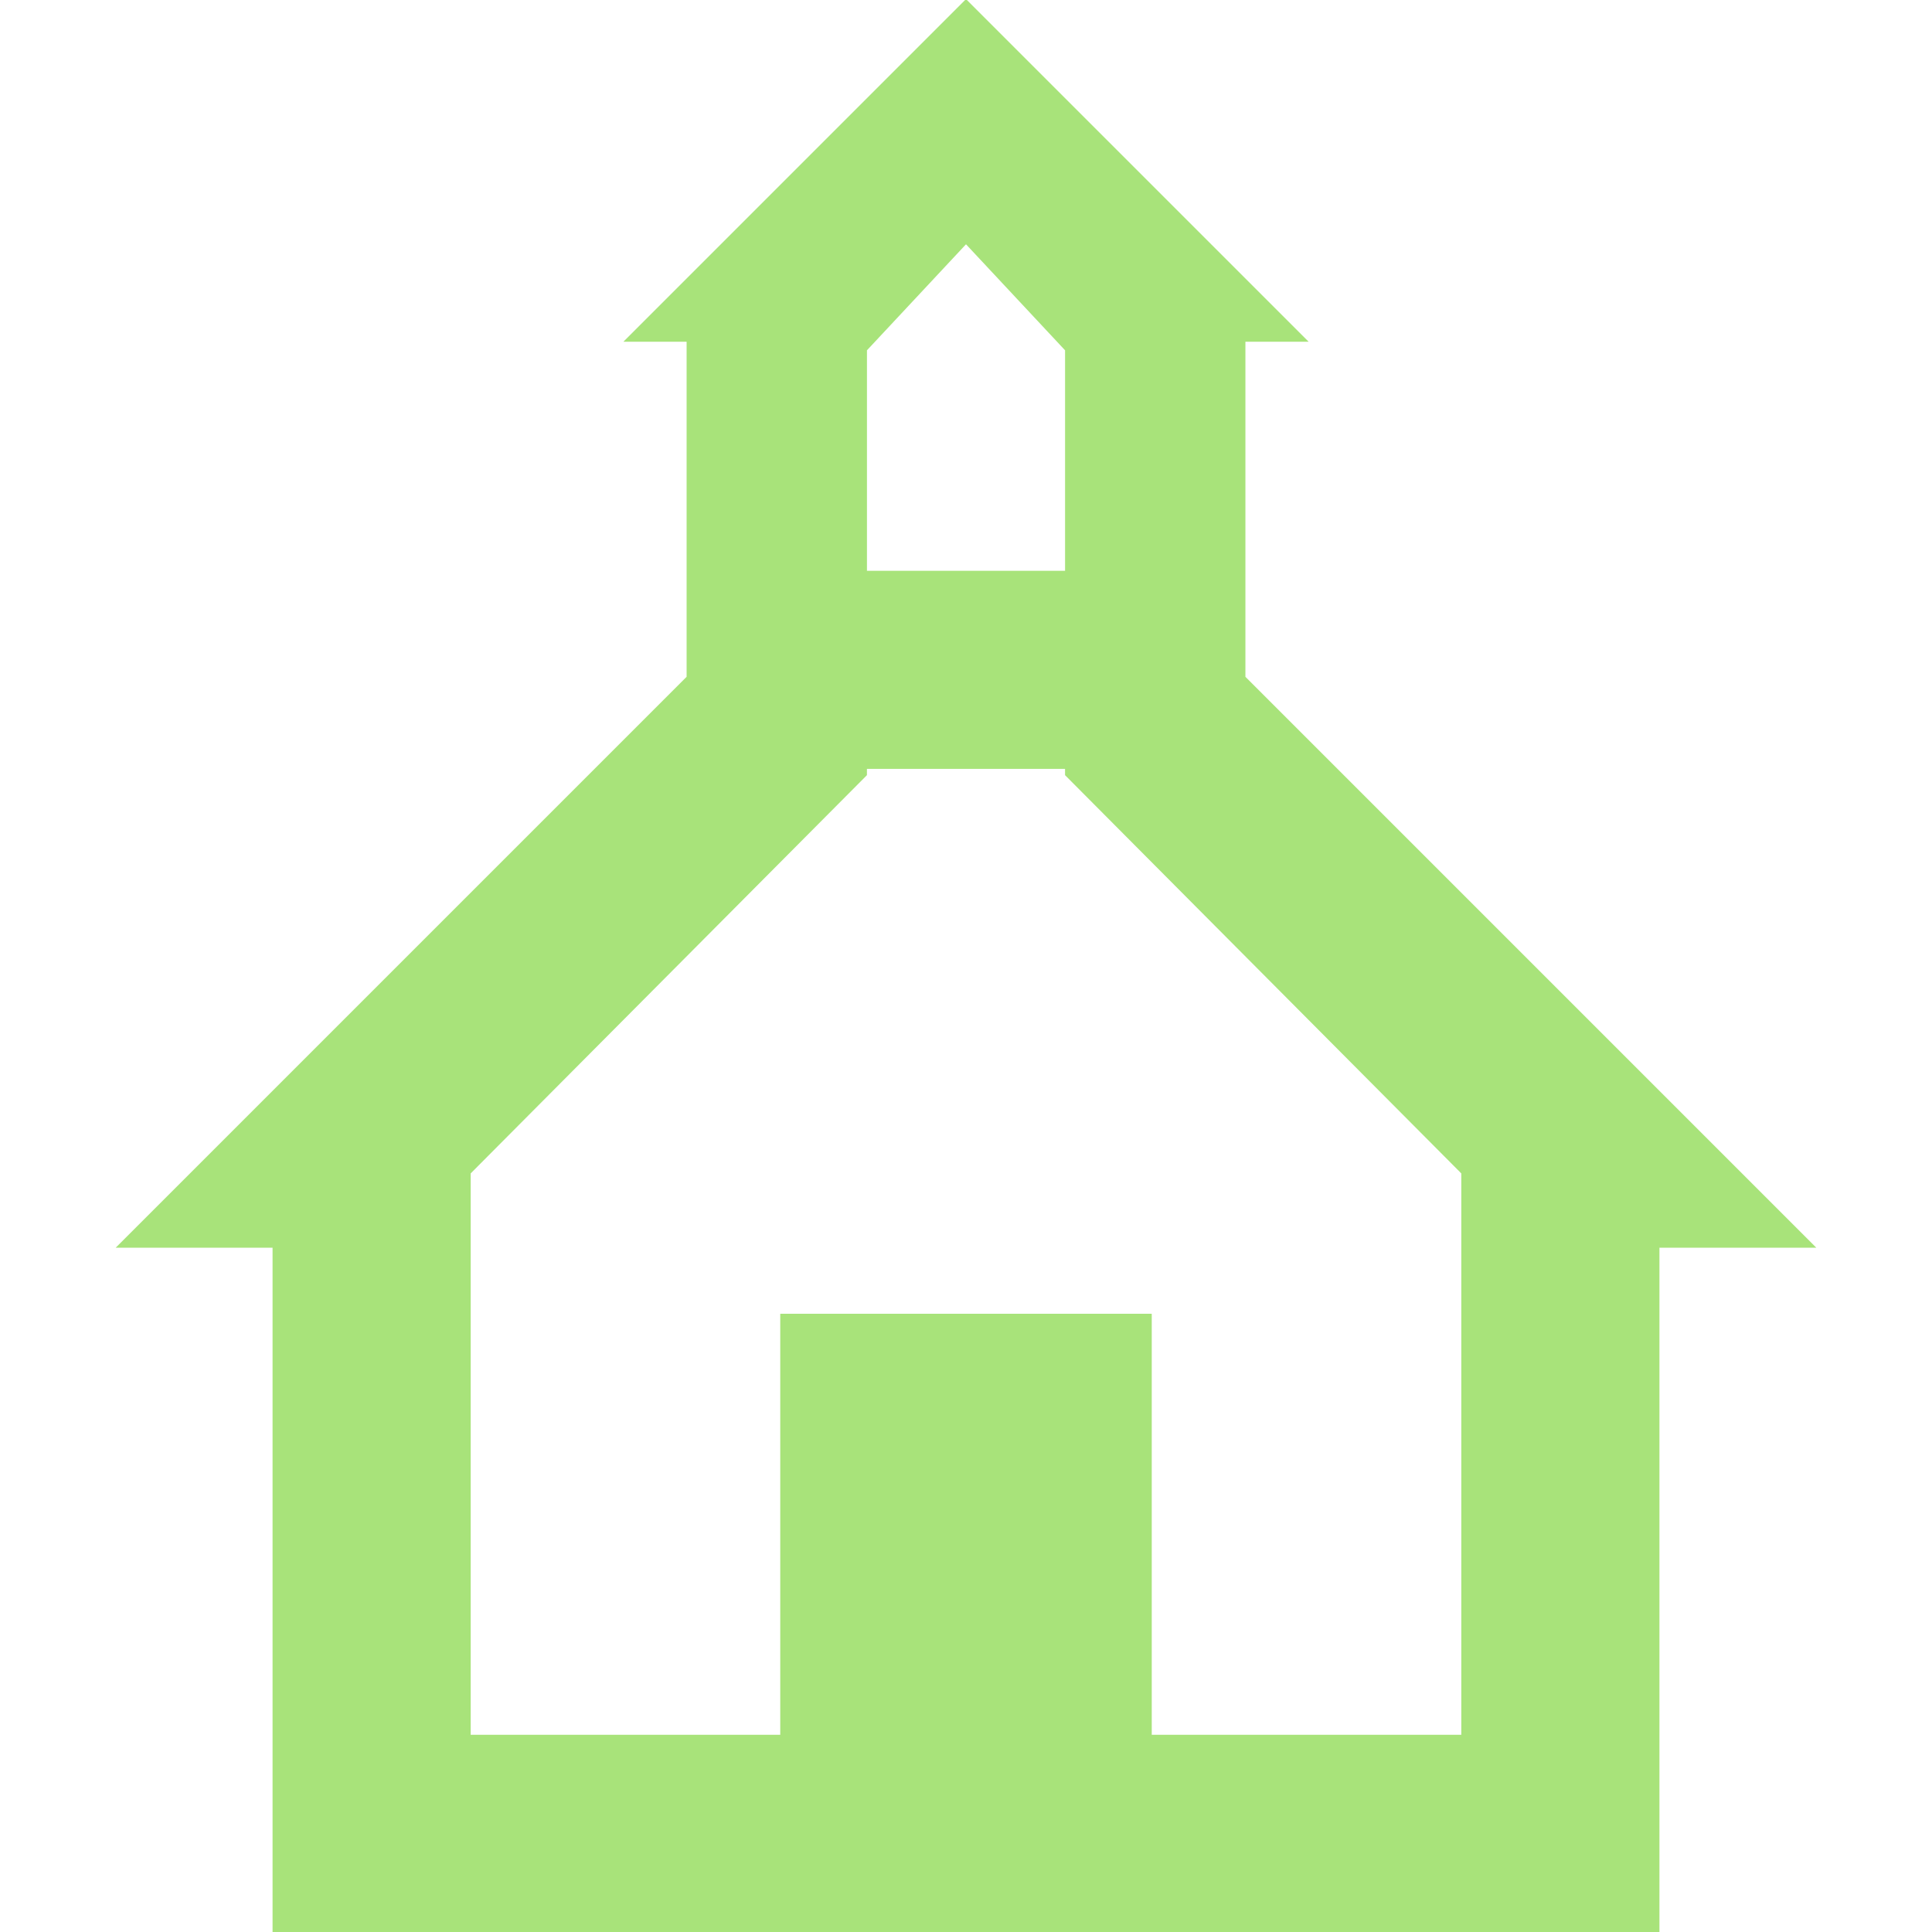
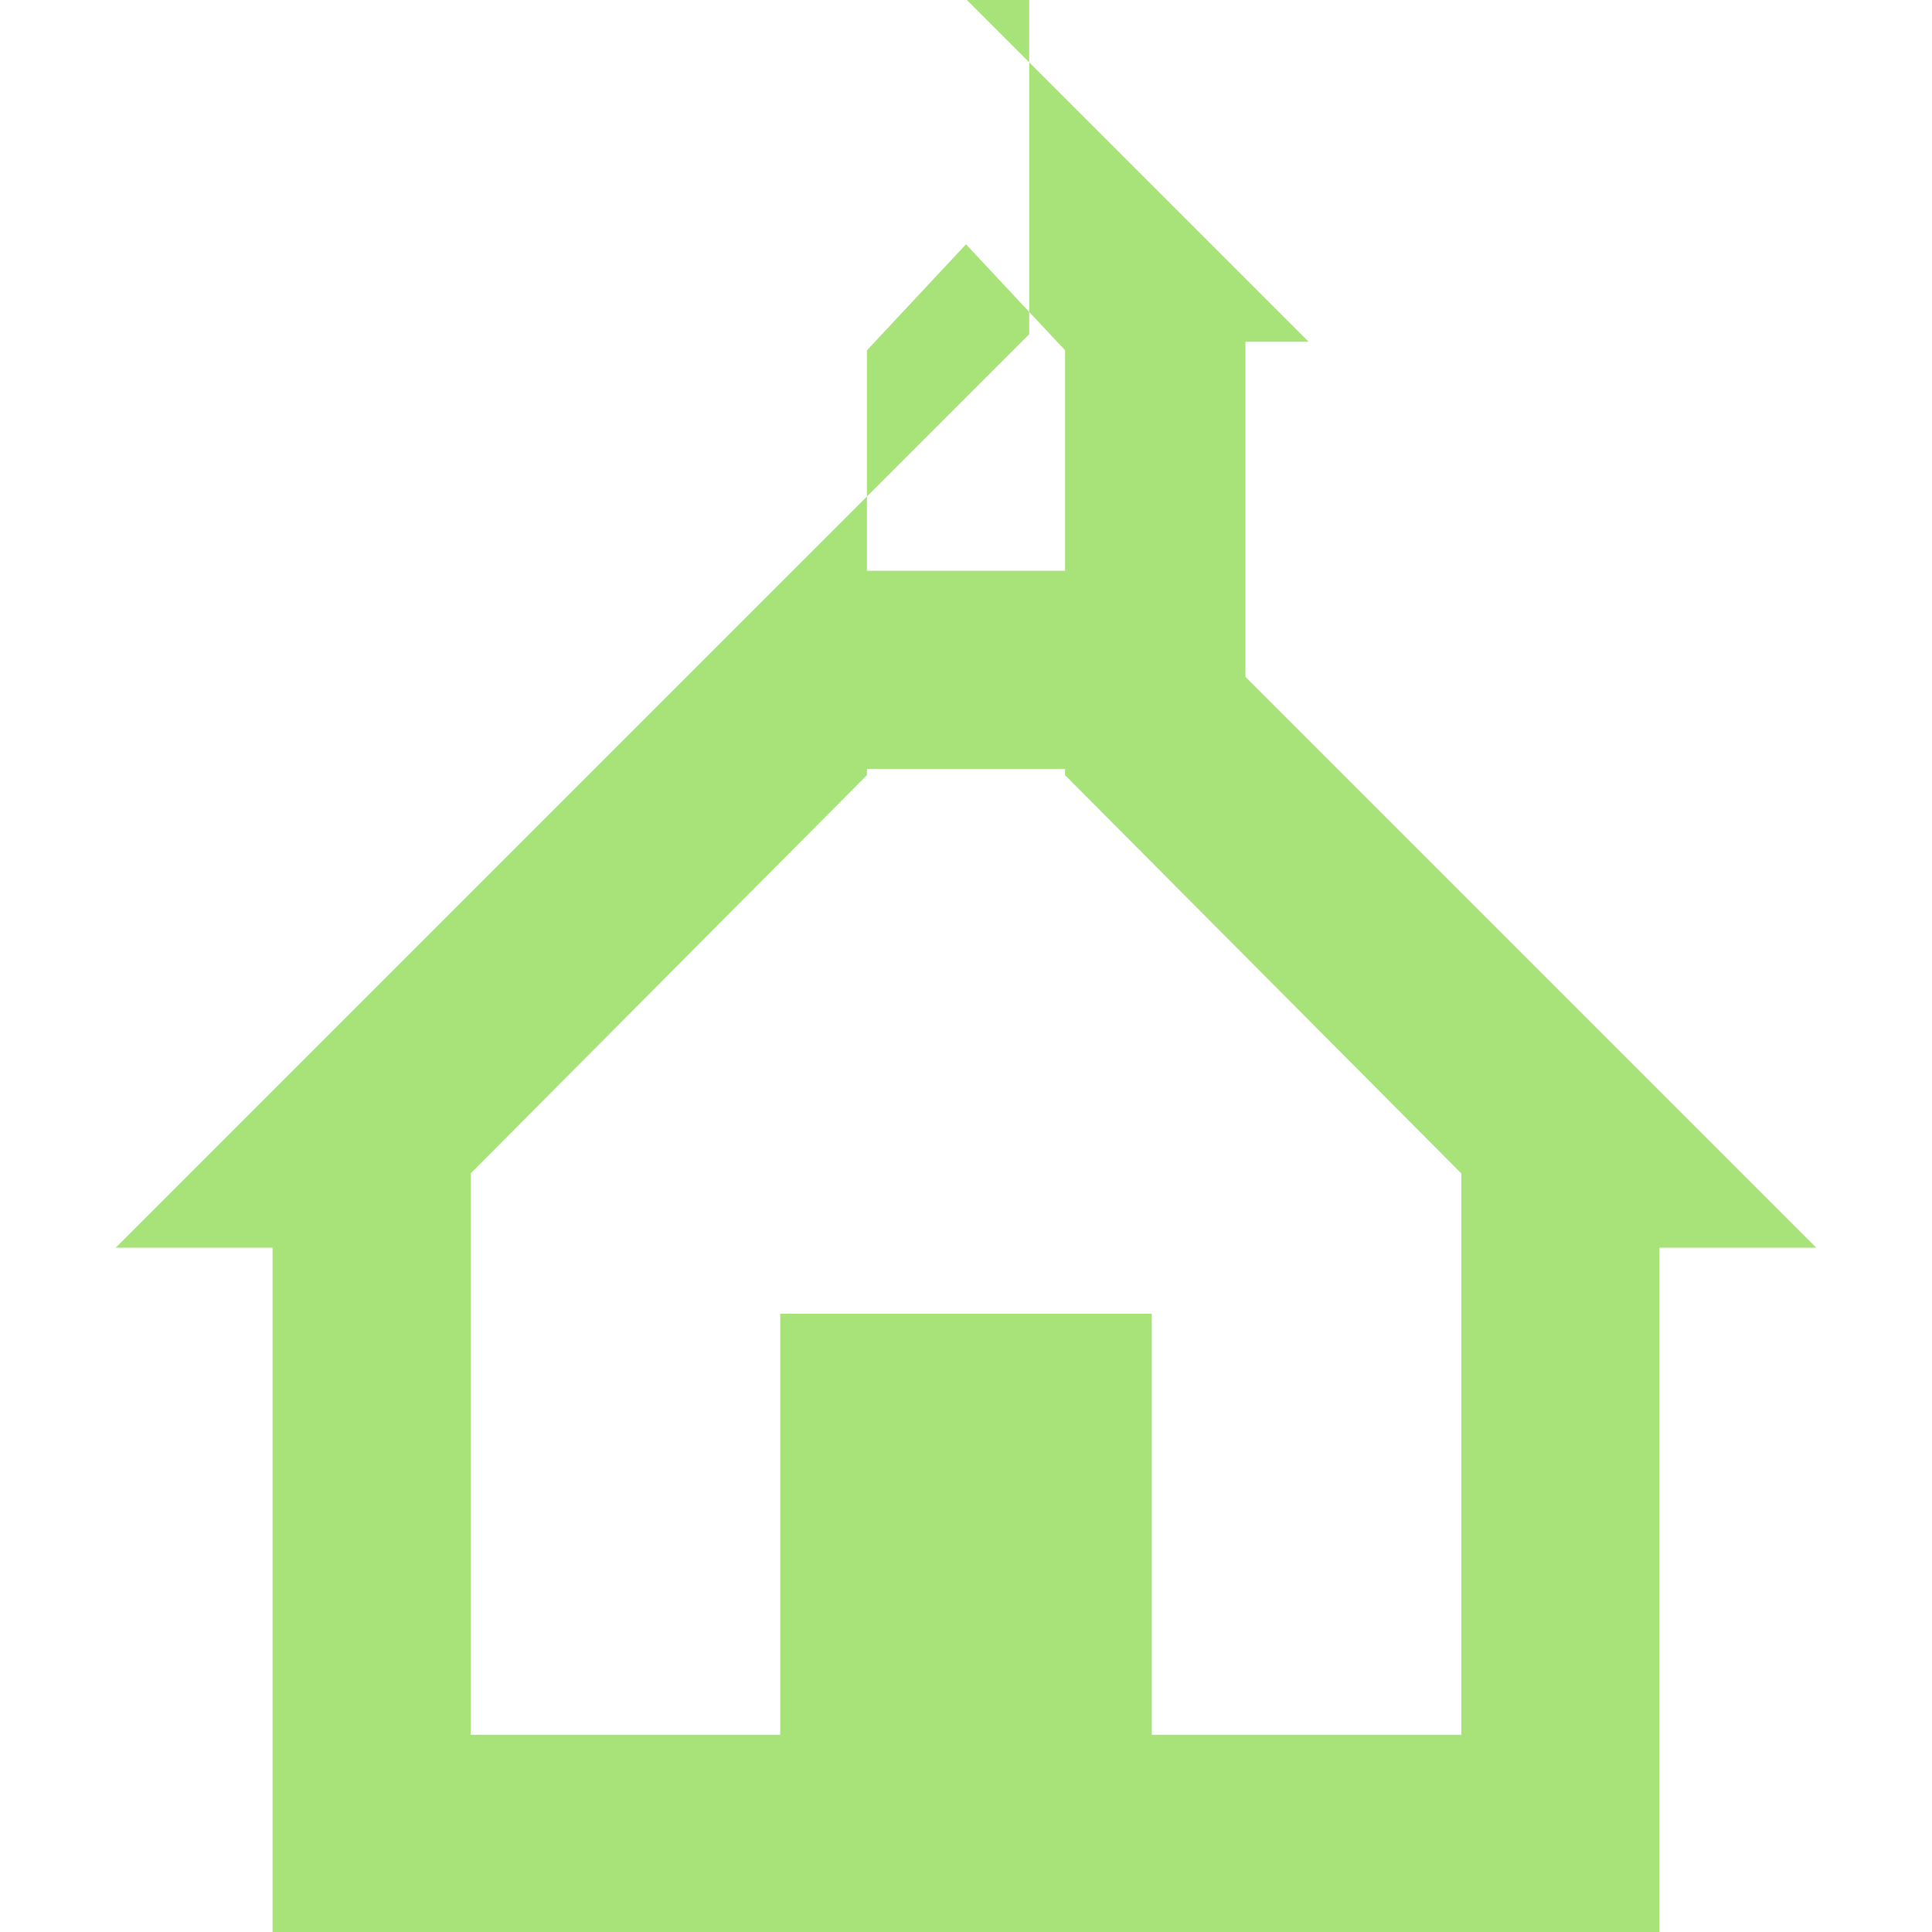
<svg xmlns="http://www.w3.org/2000/svg" version="1.1" x="0px" y="0px" viewBox="0 0 90 90" enable-background="new 0 0 90 90" xml:space="preserve" aria-hidden="true" width="90px" height="90px" style="fill:url(#CerosGradient_id9fd8dd86e);">
  <defs>
    <linearGradient class="cerosgradient" data-cerosgradient="true" id="CerosGradient_id9fd8dd86e" gradientUnits="userSpaceOnUse" x1="50%" y1="100%" x2="50%" y2="0%">
      <stop offset="0%" stop-color="#A8E37A" />
      <stop offset="100%" stop-color="#A8E37A" />
    </linearGradient>
    <linearGradient />
  </defs>
-   <path d="M58.016,31.528v-15.61h2.944L45-0.041L29.041,15.918h2.944v15.61L5.39,58.122h7.307v31.919h64.606V58.122h7.307  L58.016,31.528z M45,11.38l4.615,4.939v10.27h-9.229v-10.27L45,11.38z M68.074,80.812H53.653V61.199H36.347v19.613H21.926v-26.15  L40.385,36.11v-0.292h9.229v0.292l18.459,18.552V80.812z" style="fill:url(#CerosGradient_id9fd8dd86e);" />
+   <path d="M58.016,31.528v-15.61h2.944L45-0.041h2.944v15.61L5.39,58.122h7.307v31.919h64.606V58.122h7.307  L58.016,31.528z M45,11.38l4.615,4.939v10.27h-9.229v-10.27L45,11.38z M68.074,80.812H53.653V61.199H36.347v19.613H21.926v-26.15  L40.385,36.11v-0.292h9.229v0.292l18.459,18.552V80.812z" style="fill:url(#CerosGradient_id9fd8dd86e);" />
</svg>